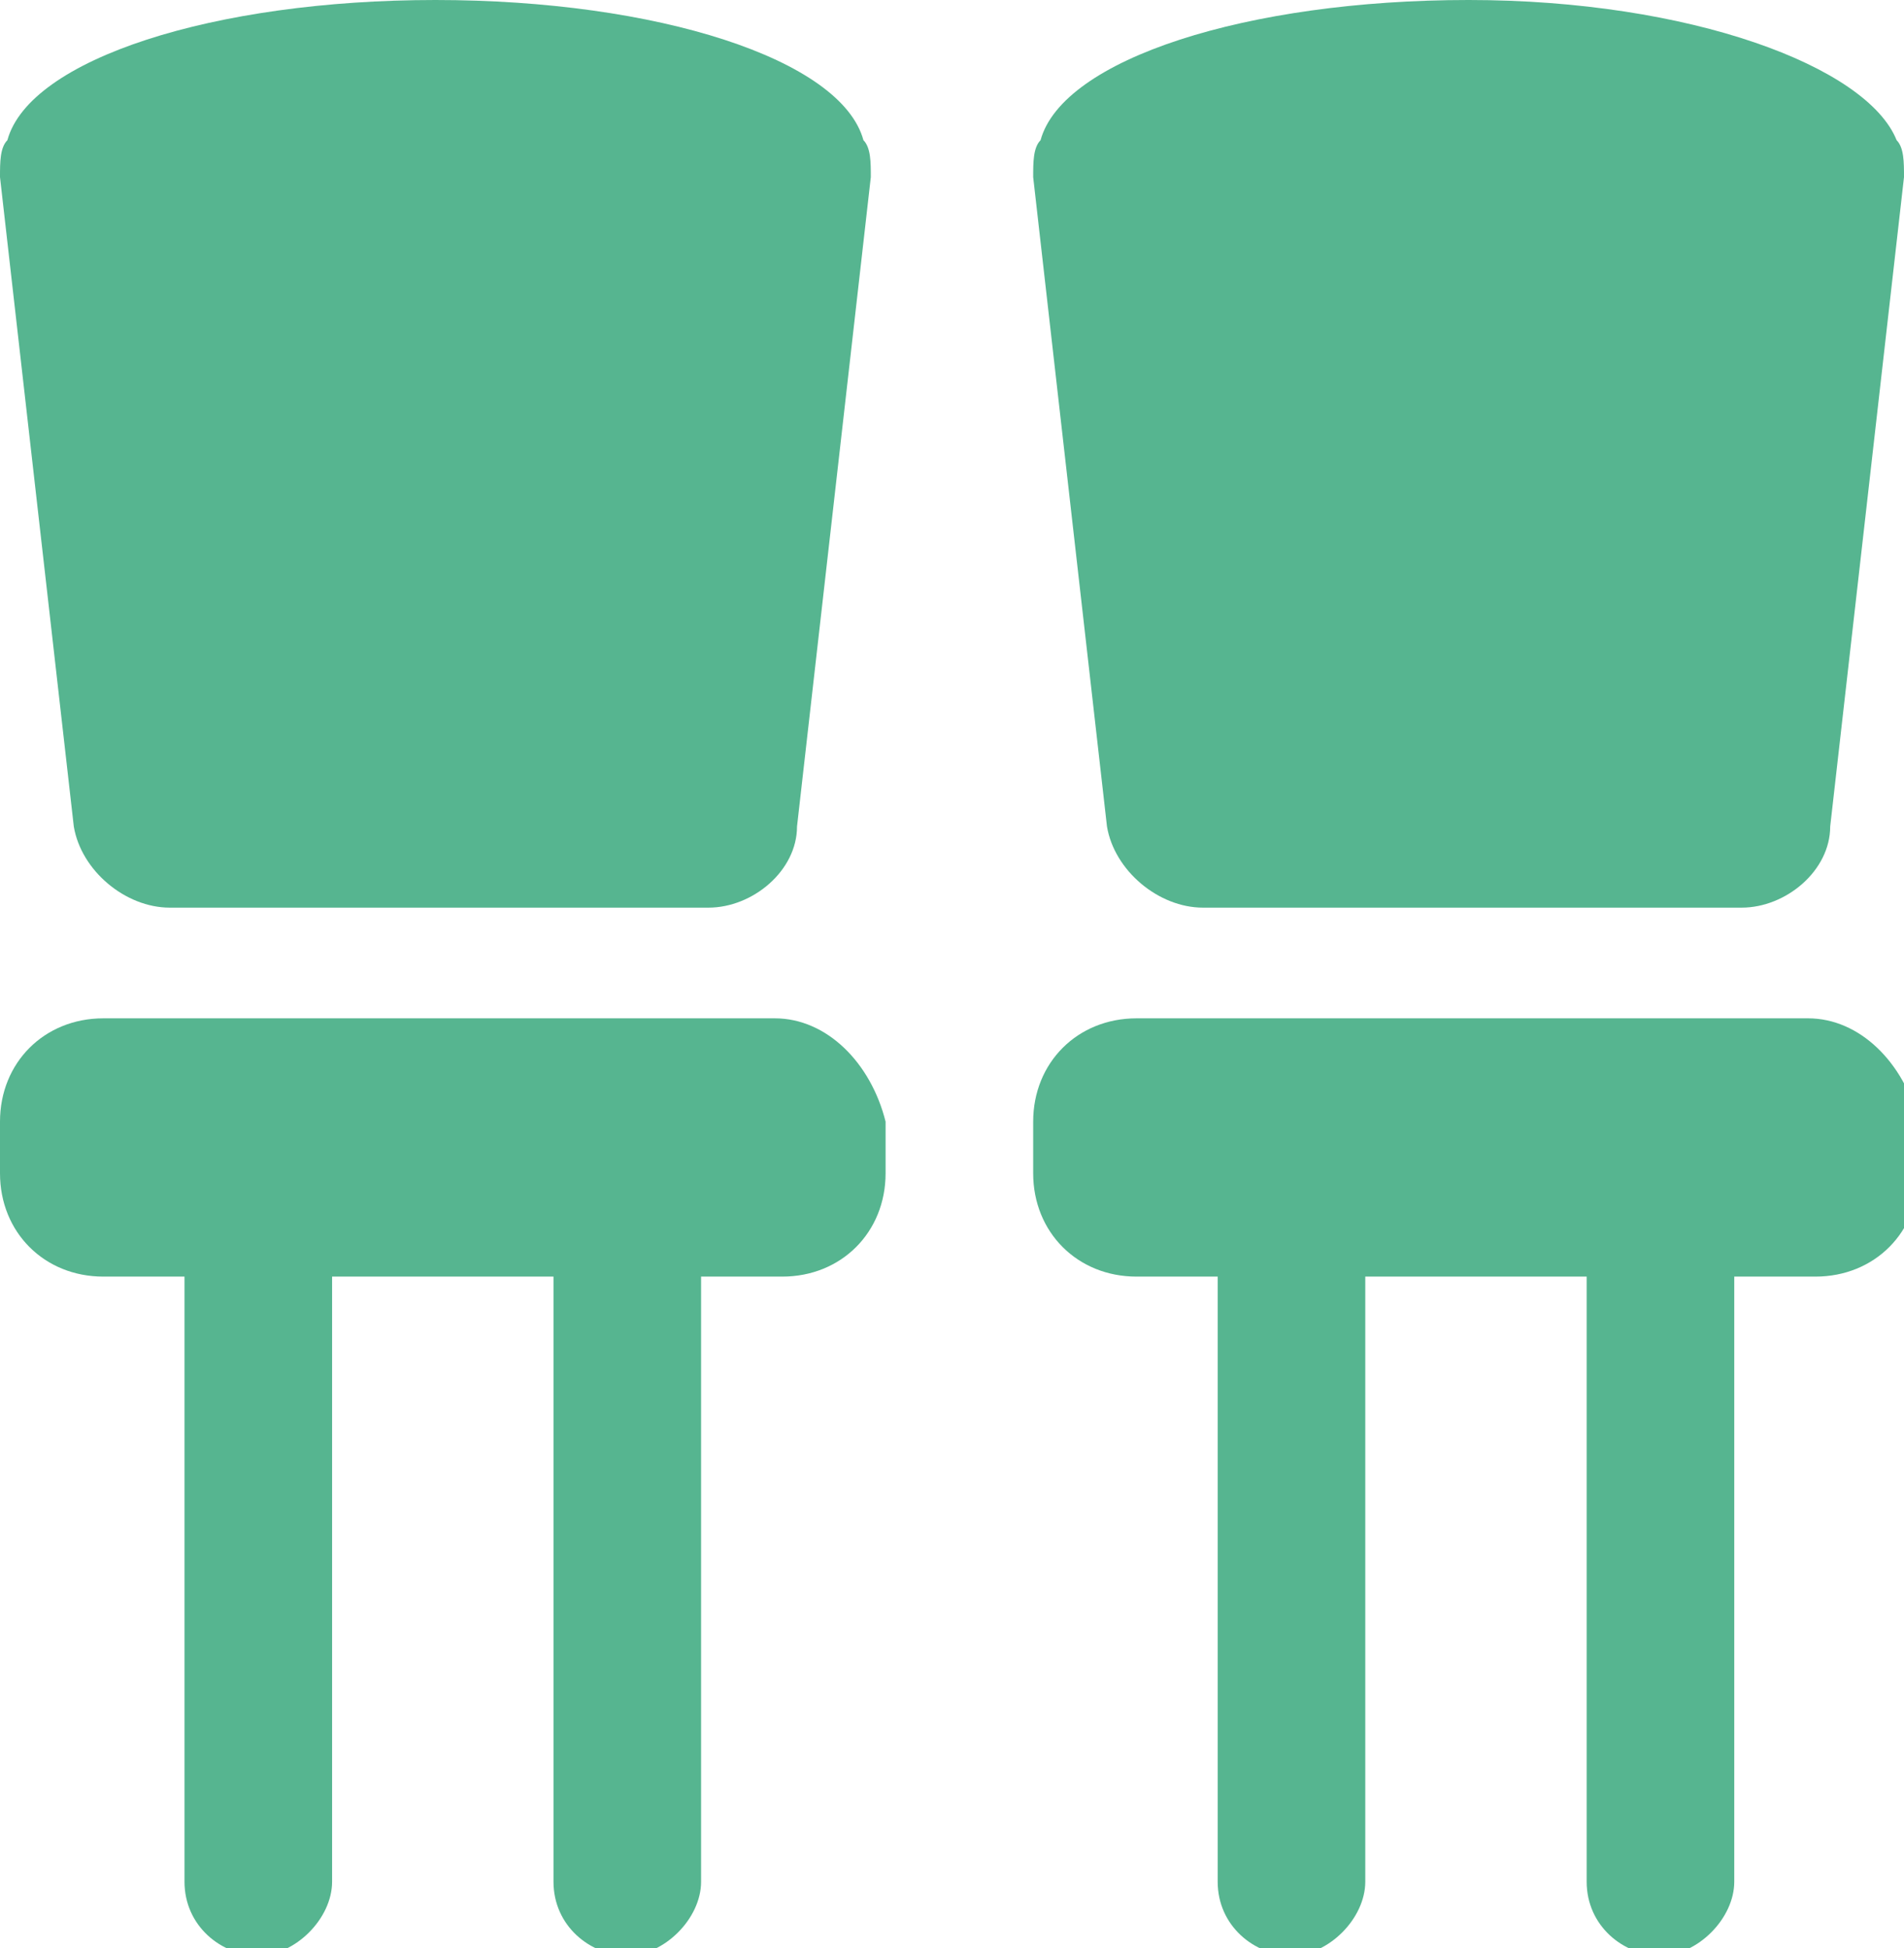
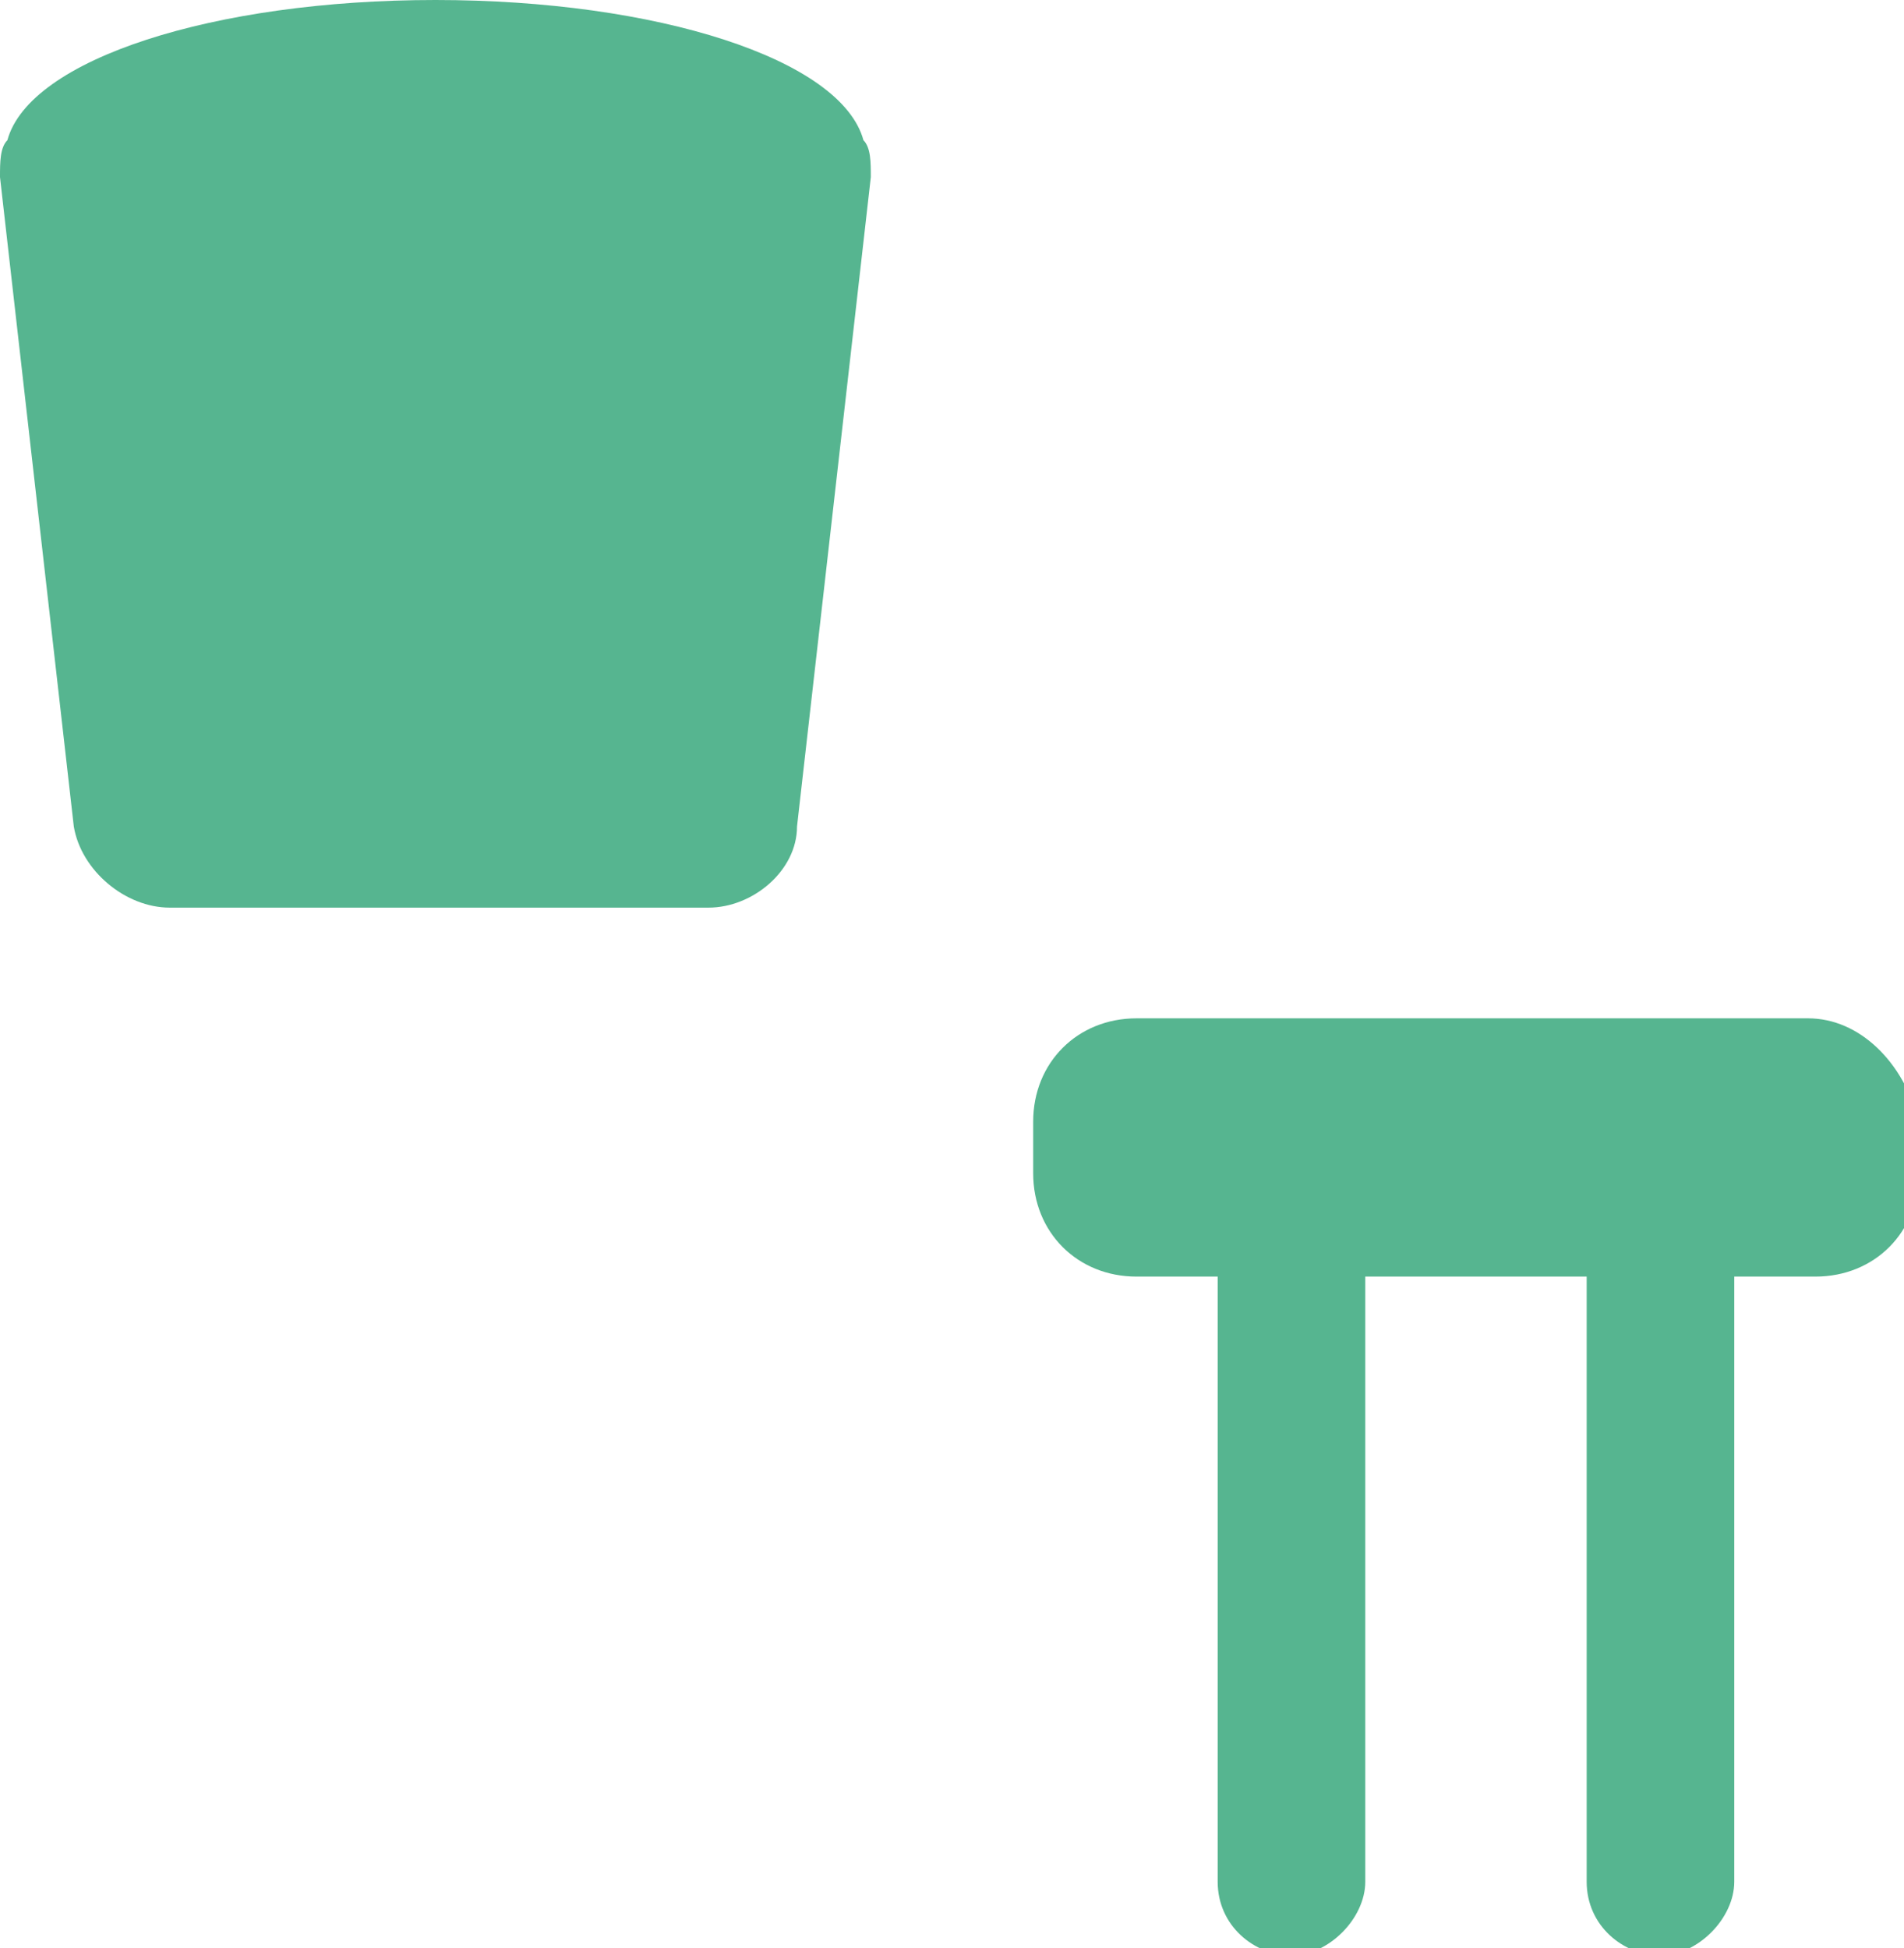
<svg xmlns="http://www.w3.org/2000/svg" version="1.1" id="Layer_1" x="0px" y="0px" viewBox="0 0 25.8 26.4" style="enable-background:new 0 0 25.8 26.4;" xml:space="preserve">
  <style type="text/css">
	.st0{fill:#56B590;}
</style>
  <g>
    <path class="st0" d="M2.3,12.3h7.3c0.6,0,1.2-0.5,1.2-1.1l1-8.8c0-0.2,0-0.4-0.1-0.5C11.4,0.8,8.9,0,5.9,0c-3,0-5.5,0.8-5.8,1.9   C0,2,0,2.2,0,2.4l1,8.8C1.1,11.8,1.7,12.3,2.3,12.3z" />
-     <path class="st0" d="M10.5,13.8H1.4c-0.8,0-1.4,0.6-1.4,1.4v0.7c0,0.8,0.6,1.4,1.4,1.4h1.1c0,0.1,0,0.1,0,0.2v8c0,0.6,0.5,1,1,1   s1-0.5,1-1v-8c0-0.1,0-0.1,0-0.2h3c0,0.1,0,0.1,0,0.2v8c0,0.6,0.5,1,1,1s1-0.5,1-1v-8c0-0.1,0-0.1,0-0.2h1.1c0.8,0,1.4-0.6,1.4-1.4   v-0.7C11.8,14.4,11.2,13.8,10.5,13.8z" />
-     <path class="st0" d="M16.3,12.3h7.3c0.6,0,1.2-0.5,1.2-1.1l1-8.8c0-0.2,0-0.4-0.1-0.5c-0.4-1-2.8-1.9-5.8-1.9c-3,0-5.5,0.8-5.8,1.9   C14,2,14,2.2,14,2.4l1,8.8C15.1,11.8,15.7,12.3,16.3,12.3z" />
    <path class="st0" d="M24.5,13.8h-9.1c-0.8,0-1.4,0.6-1.4,1.4v0.7c0,0.8,0.6,1.4,1.4,1.4h1.1c0,0.1,0,0.1,0,0.2v8c0,0.6,0.5,1,1,1   s1-0.5,1-1v-8c0-0.1,0-0.1,0-0.2h3c0,0.1,0,0.1,0,0.2v8c0,0.6,0.5,1,1,1s1-0.5,1-1v-8c0-0.1,0-0.1,0-0.2h1.1c0.8,0,1.4-0.6,1.4-1.4   v-0.7C25.8,14.4,25.2,13.8,24.5,13.8z" />
  </g>
</svg>